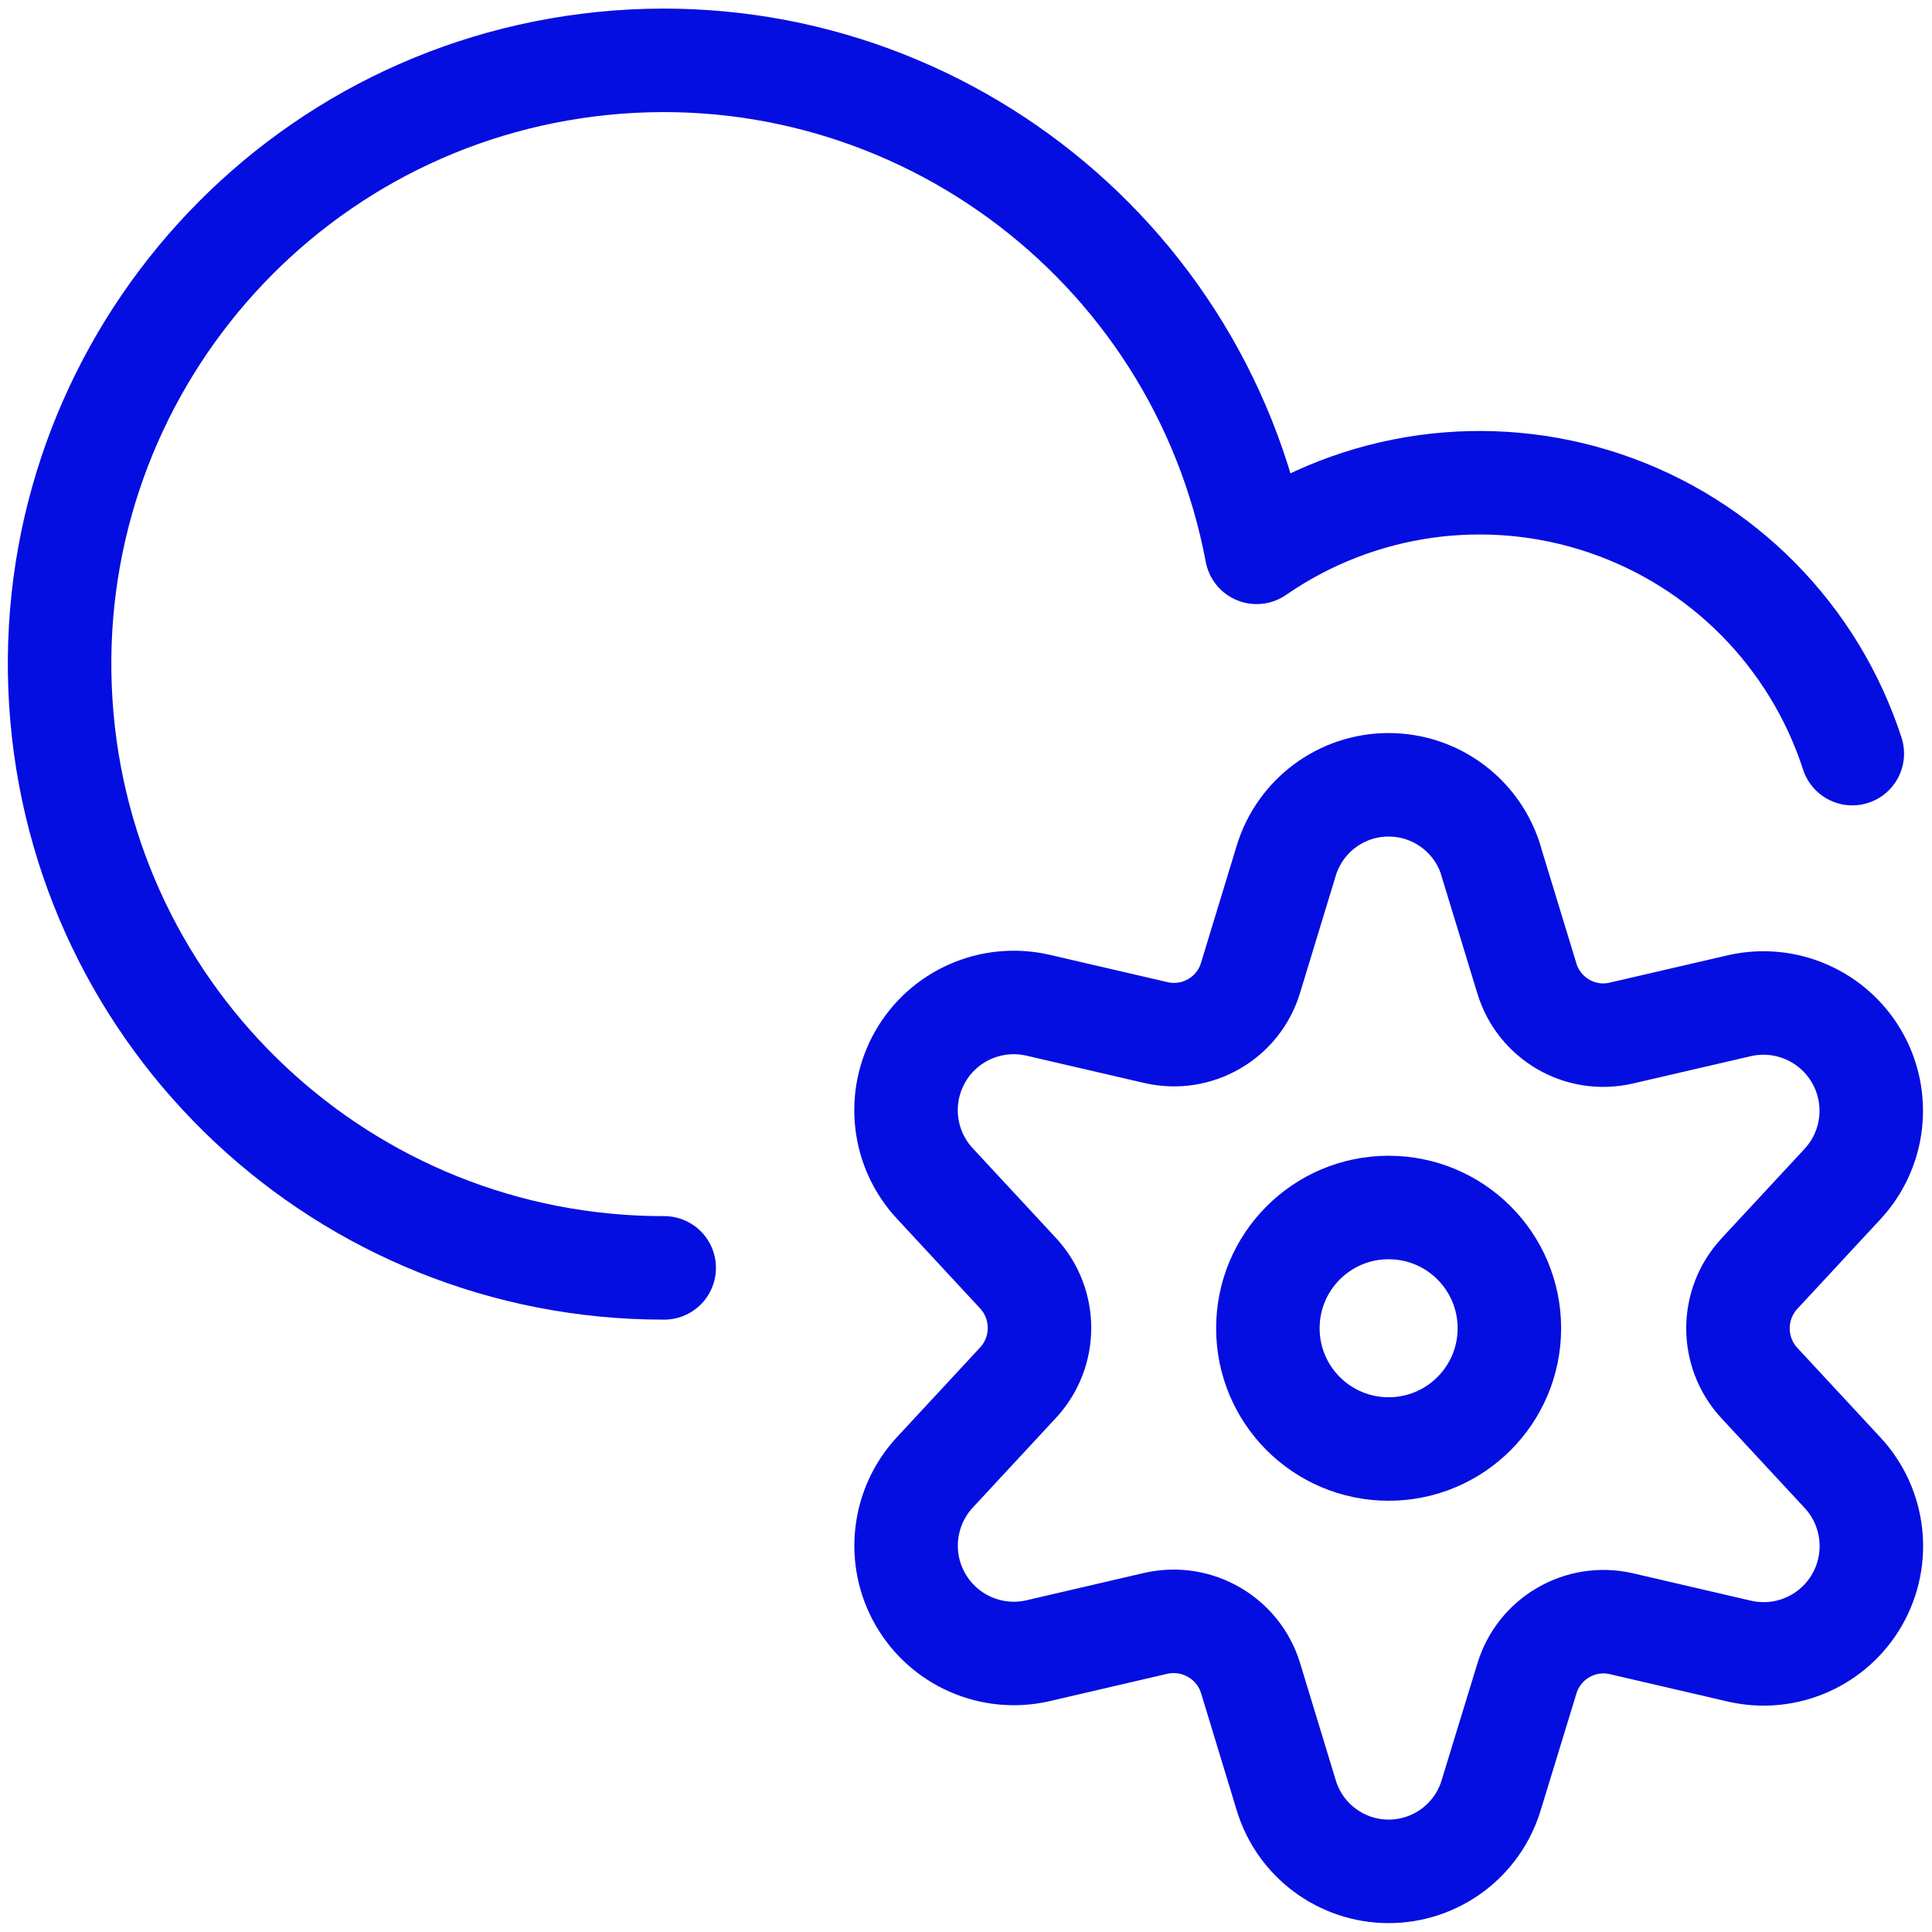
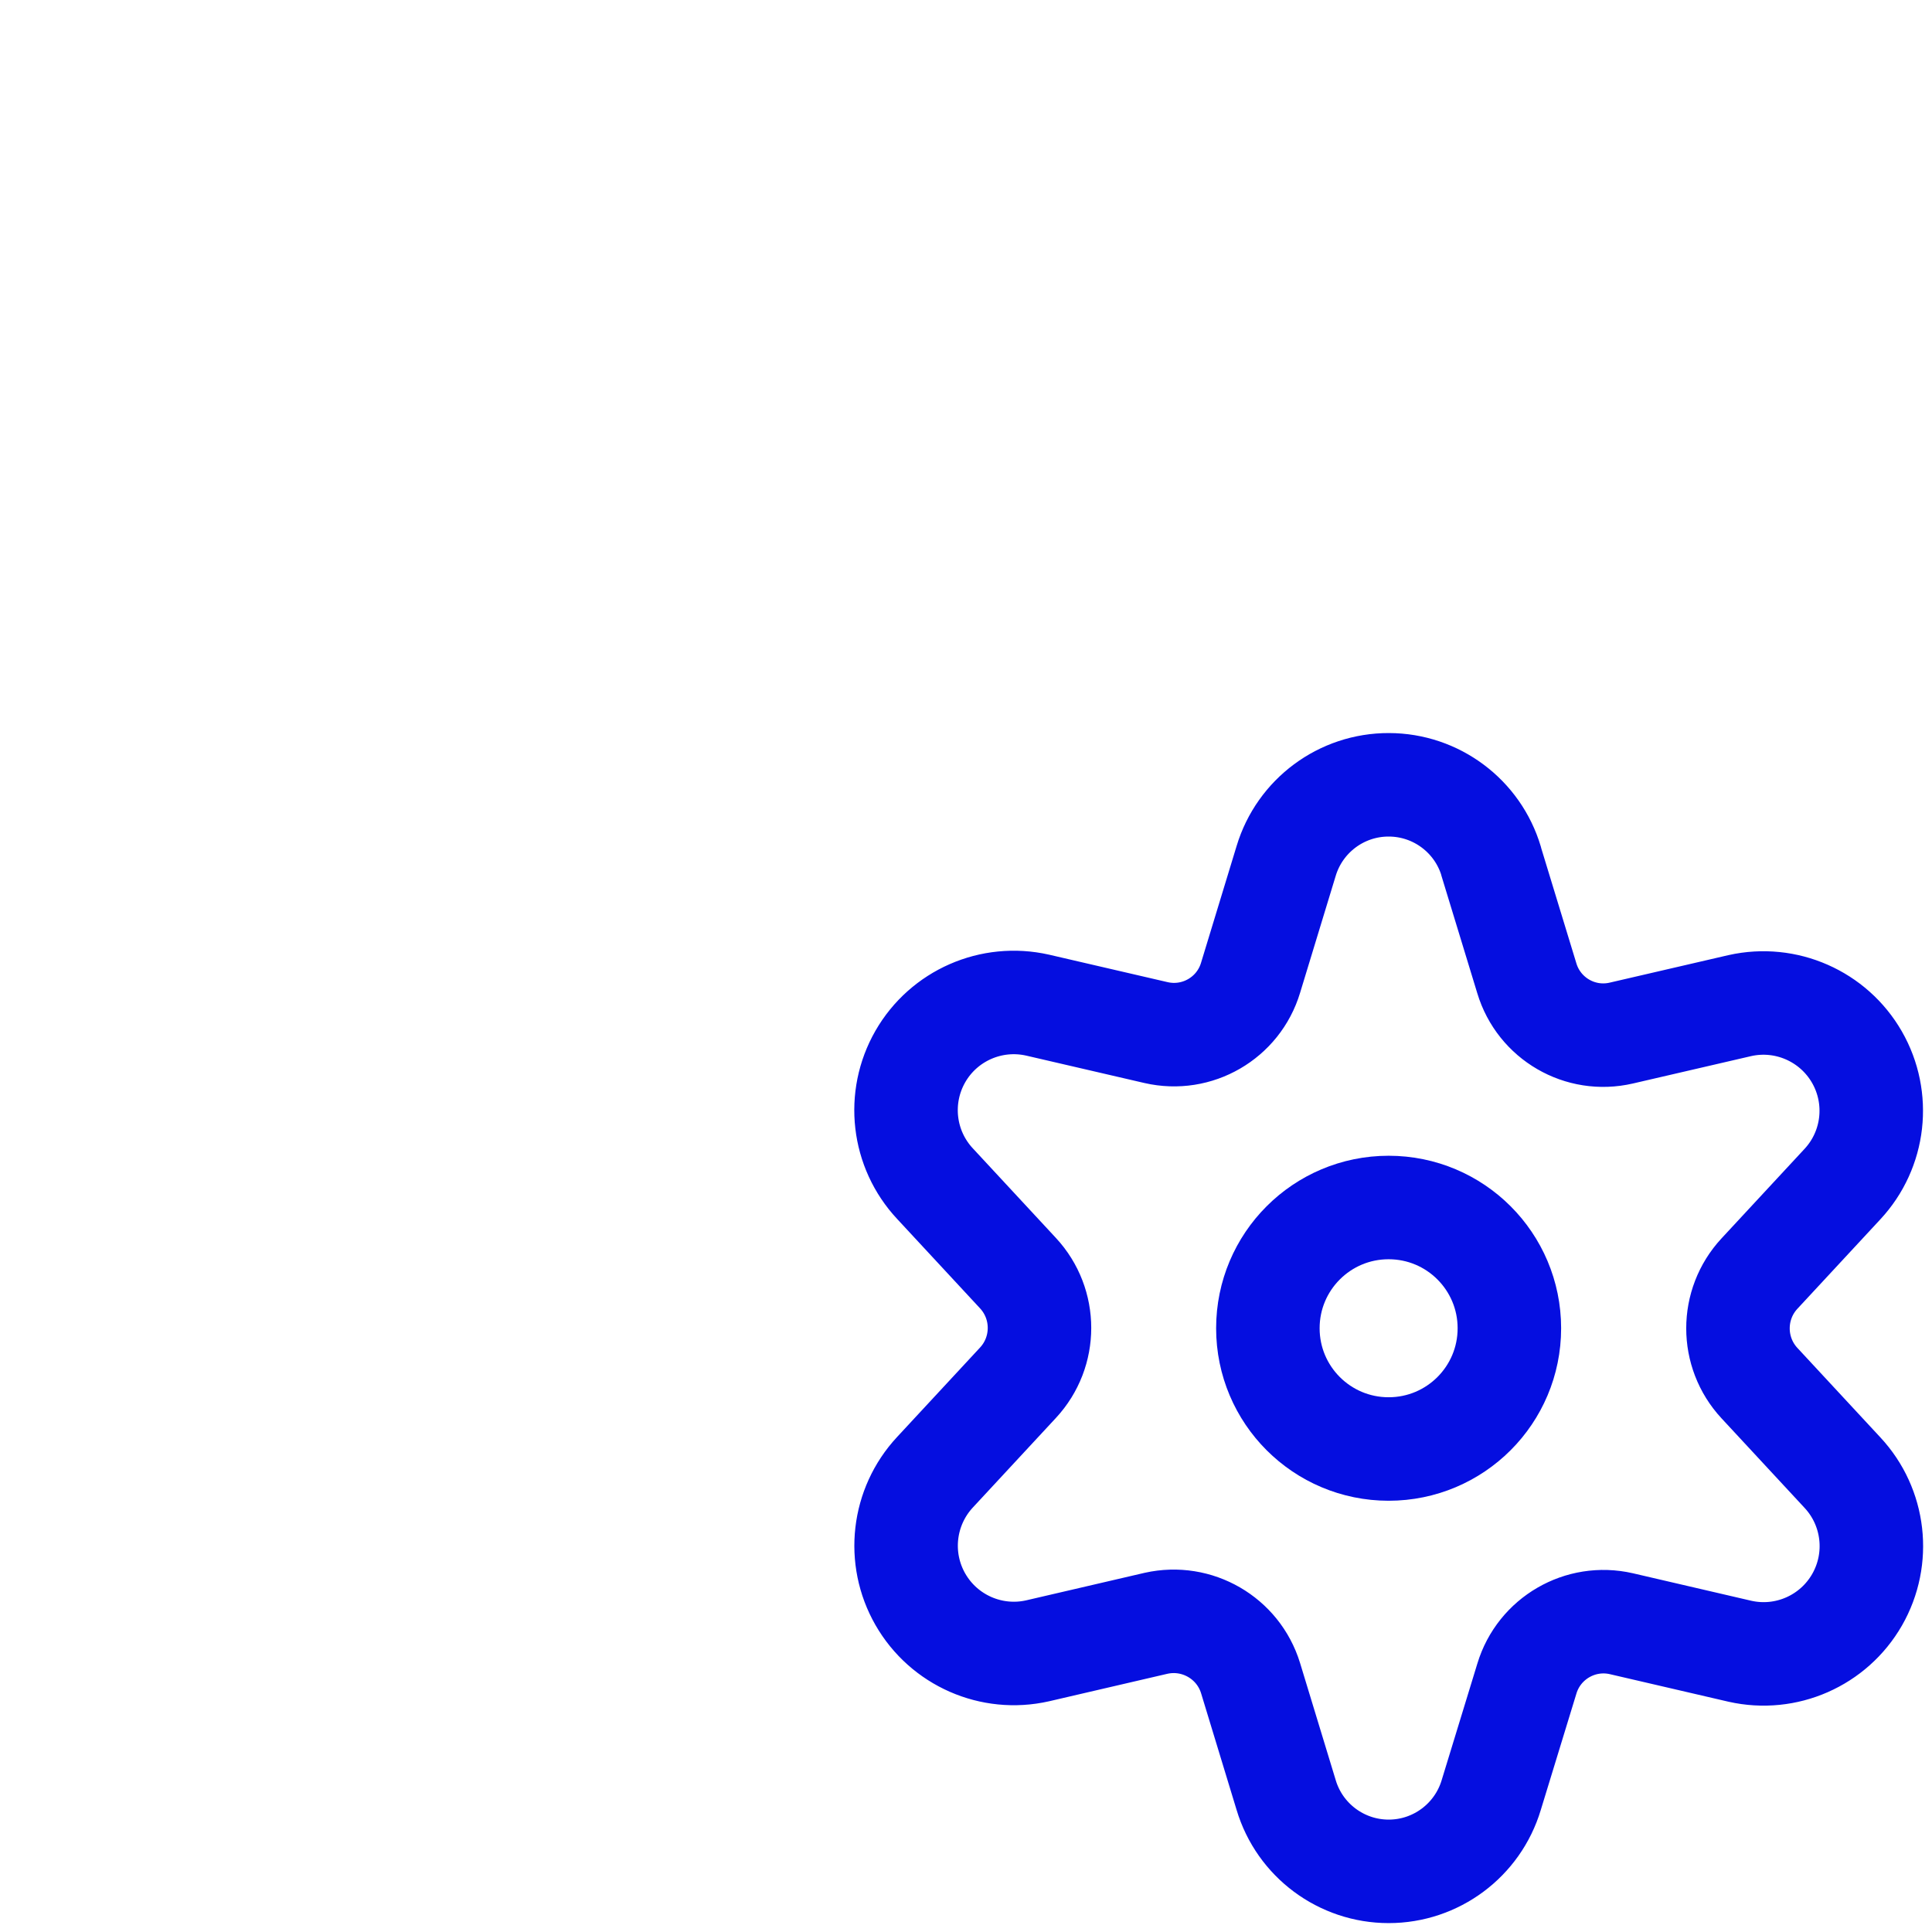
<svg xmlns="http://www.w3.org/2000/svg" fill="none" height="28" viewBox="0 0 28 28" width="28">
  <g stroke="#050ee0" stroke-linecap="round" stroke-linejoin="round" stroke-width="1.5">
    <path clip-rule="evenodd" d="m20.125 21c.967 0 1.75-.783 1.75-1.75s-.783-1.75-1.75-1.75-1.75.783-1.75 1.75.783 1.75 1.75 1.75z" fill-rule="evenodd" />
    <path clip-rule="evenodd" d="m21.611 12.484.517 1.694c.176.584.774.932 1.369.794l1.718-.398c.668-.15 1.356.153 1.697.746.341.594.256 1.34-.21 1.841l-1.202 1.296c-.416.448-.416 1.141 0 1.589l1.202 1.296c.467.501.553 1.248.212 1.843-.341.594-1.03.897-1.698.746l-1.718-.399c-.594-.136-1.192.211-1.369.794l-.517 1.689c-.197.656-.801 1.106-1.486 1.106-.685 0-1.29-.45-1.486-1.106l-.516-1.695c-.179-.582-.776-.927-1.37-.794l-1.717.399c-.668.151-1.357-.152-1.698-.746-.341-.594-.255-1.341.212-1.843l1.202-1.296c.416-.448.416-1.141 0-1.589l-1.202-1.296c-.468-.501-.554-1.248-.213-1.843.341-.594 1.03-.896 1.699-.745l1.717.398c.595.137 1.194-.21 1.37-.794l.516-1.694c.198-.656.803-1.105 1.488-1.103.685.001 1.289.452 1.484 1.109z" fill-rule="evenodd" />
-     <path d="m26.845 10.922c-.554-1.707-1.883-3.052-3.584-3.627-1.701-.575-3.573-.311-5.049.71-.856-4.543-5.099-7.636-9.686-7.062-4.587.575-7.936 4.619-7.645 9.233.291 4.614 4.121 8.205 8.745 8.199" />
  </g>
</svg>